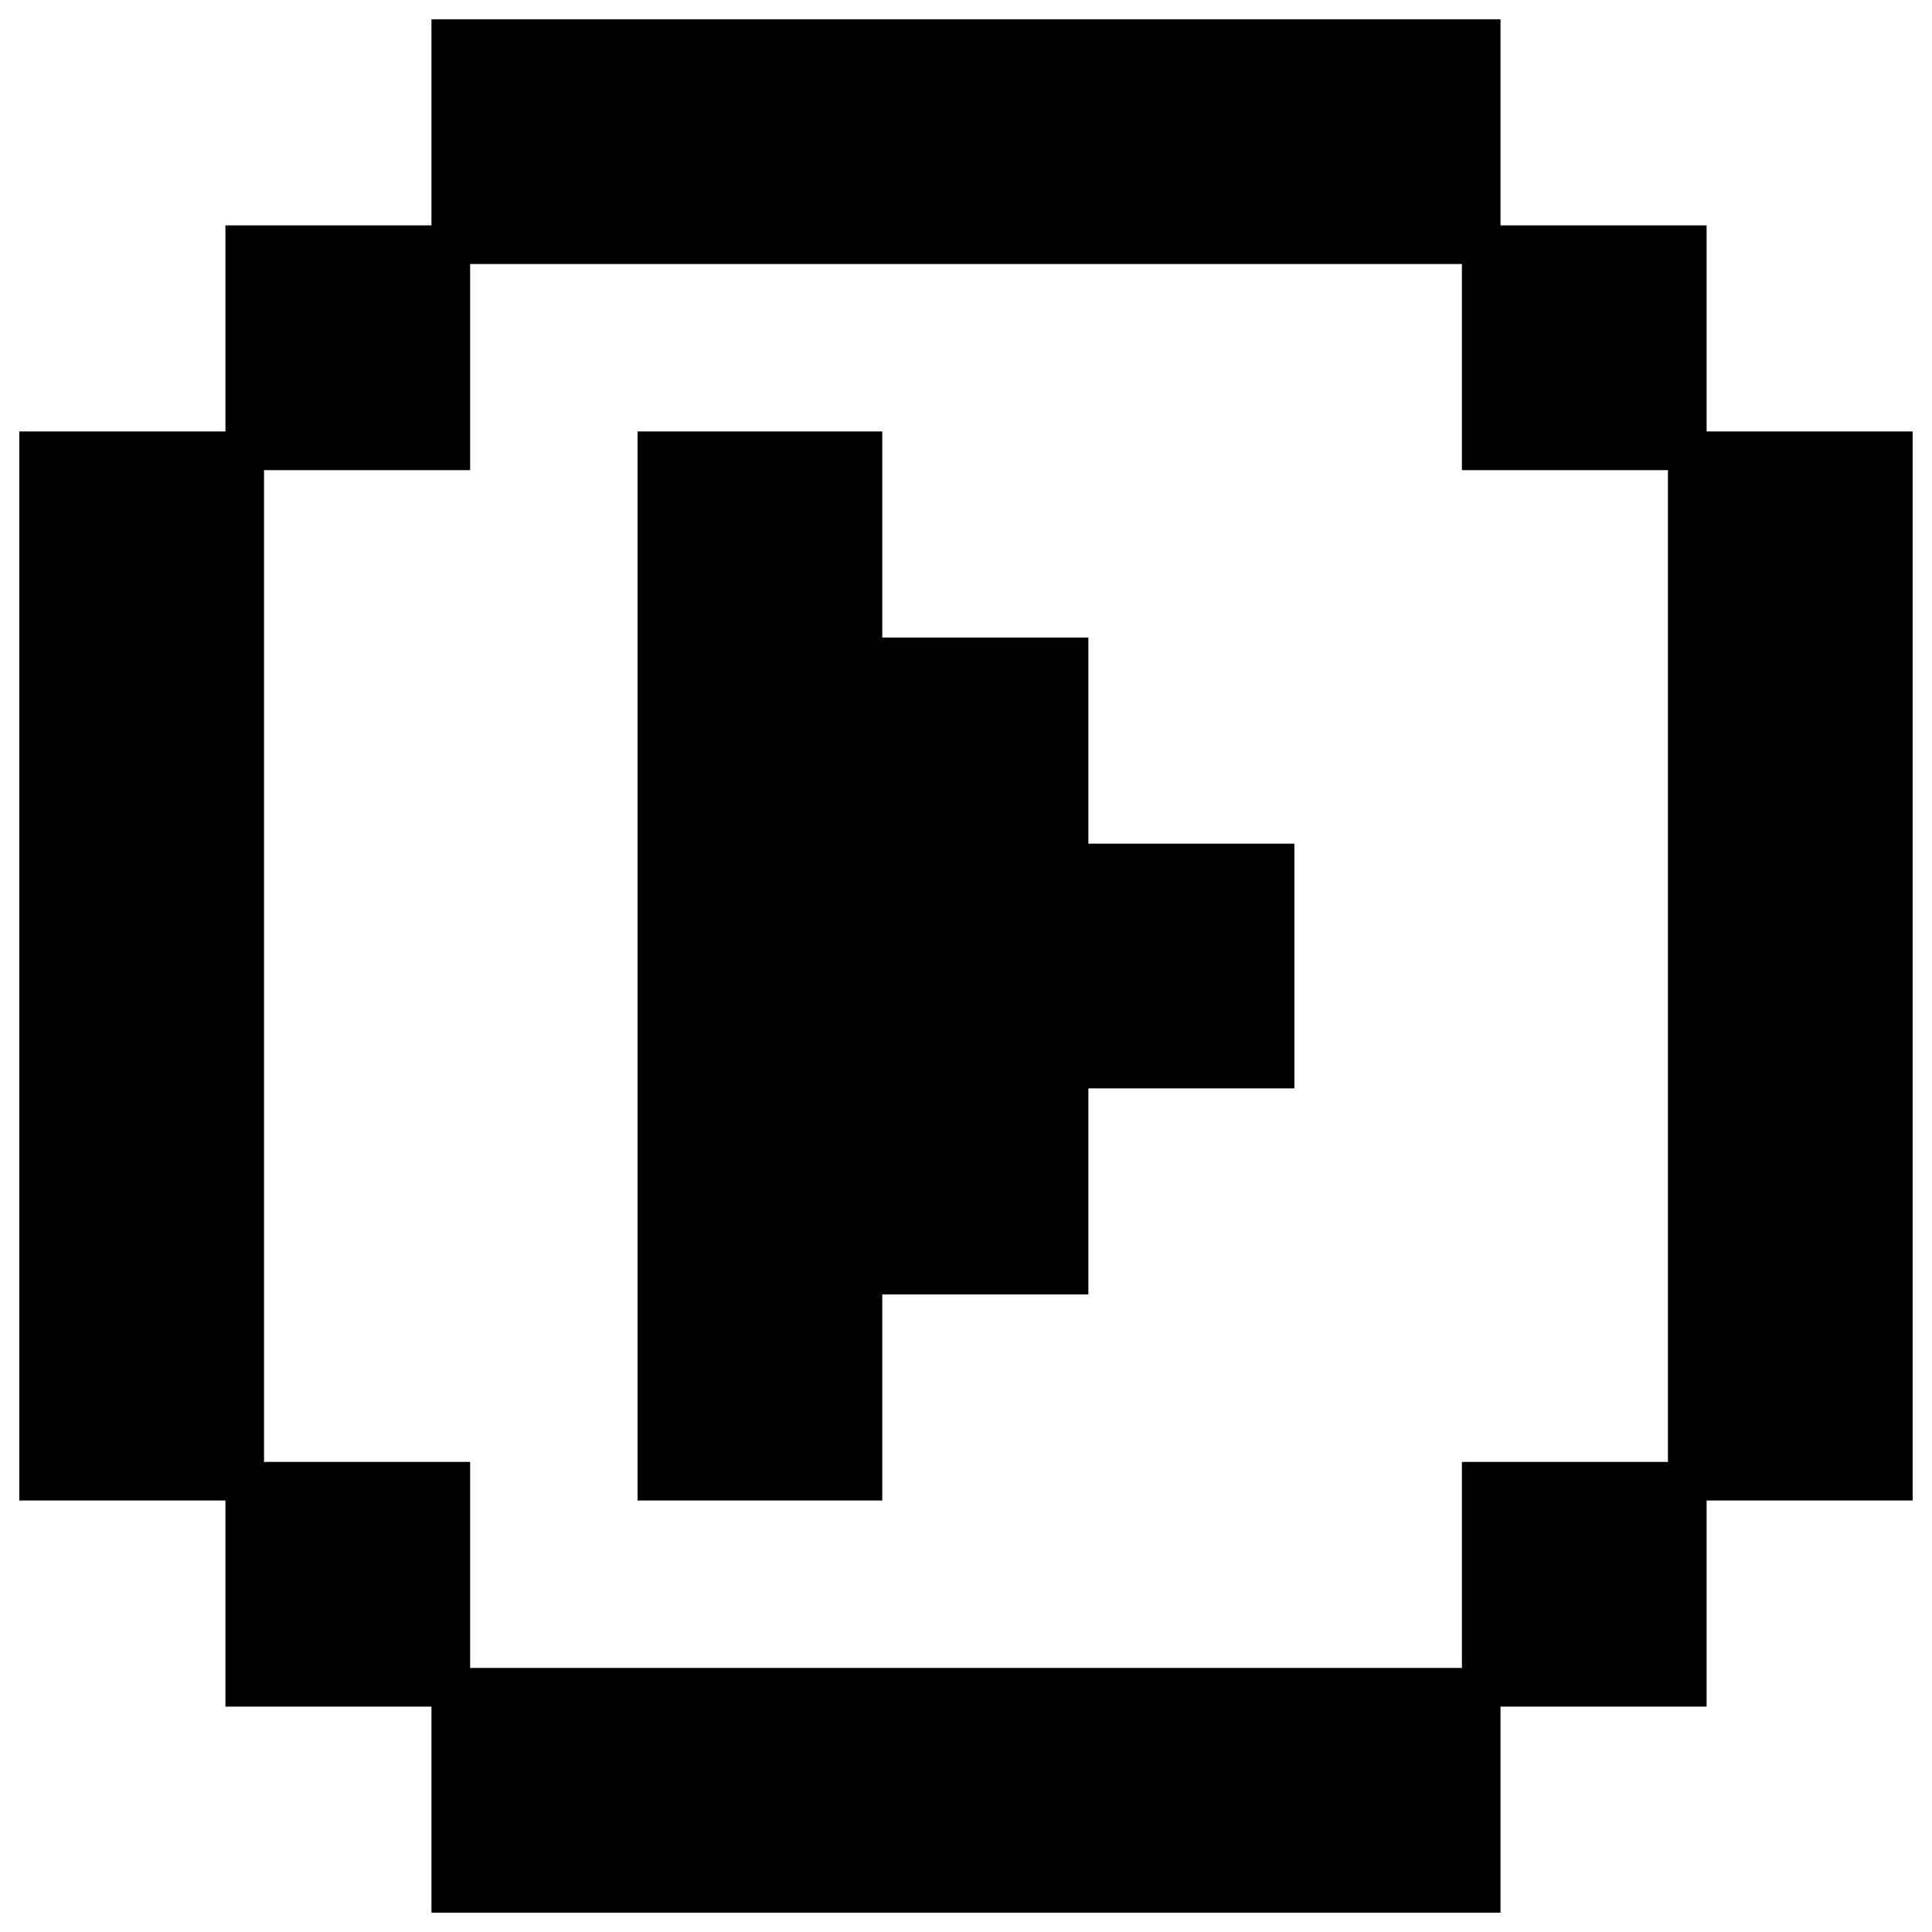
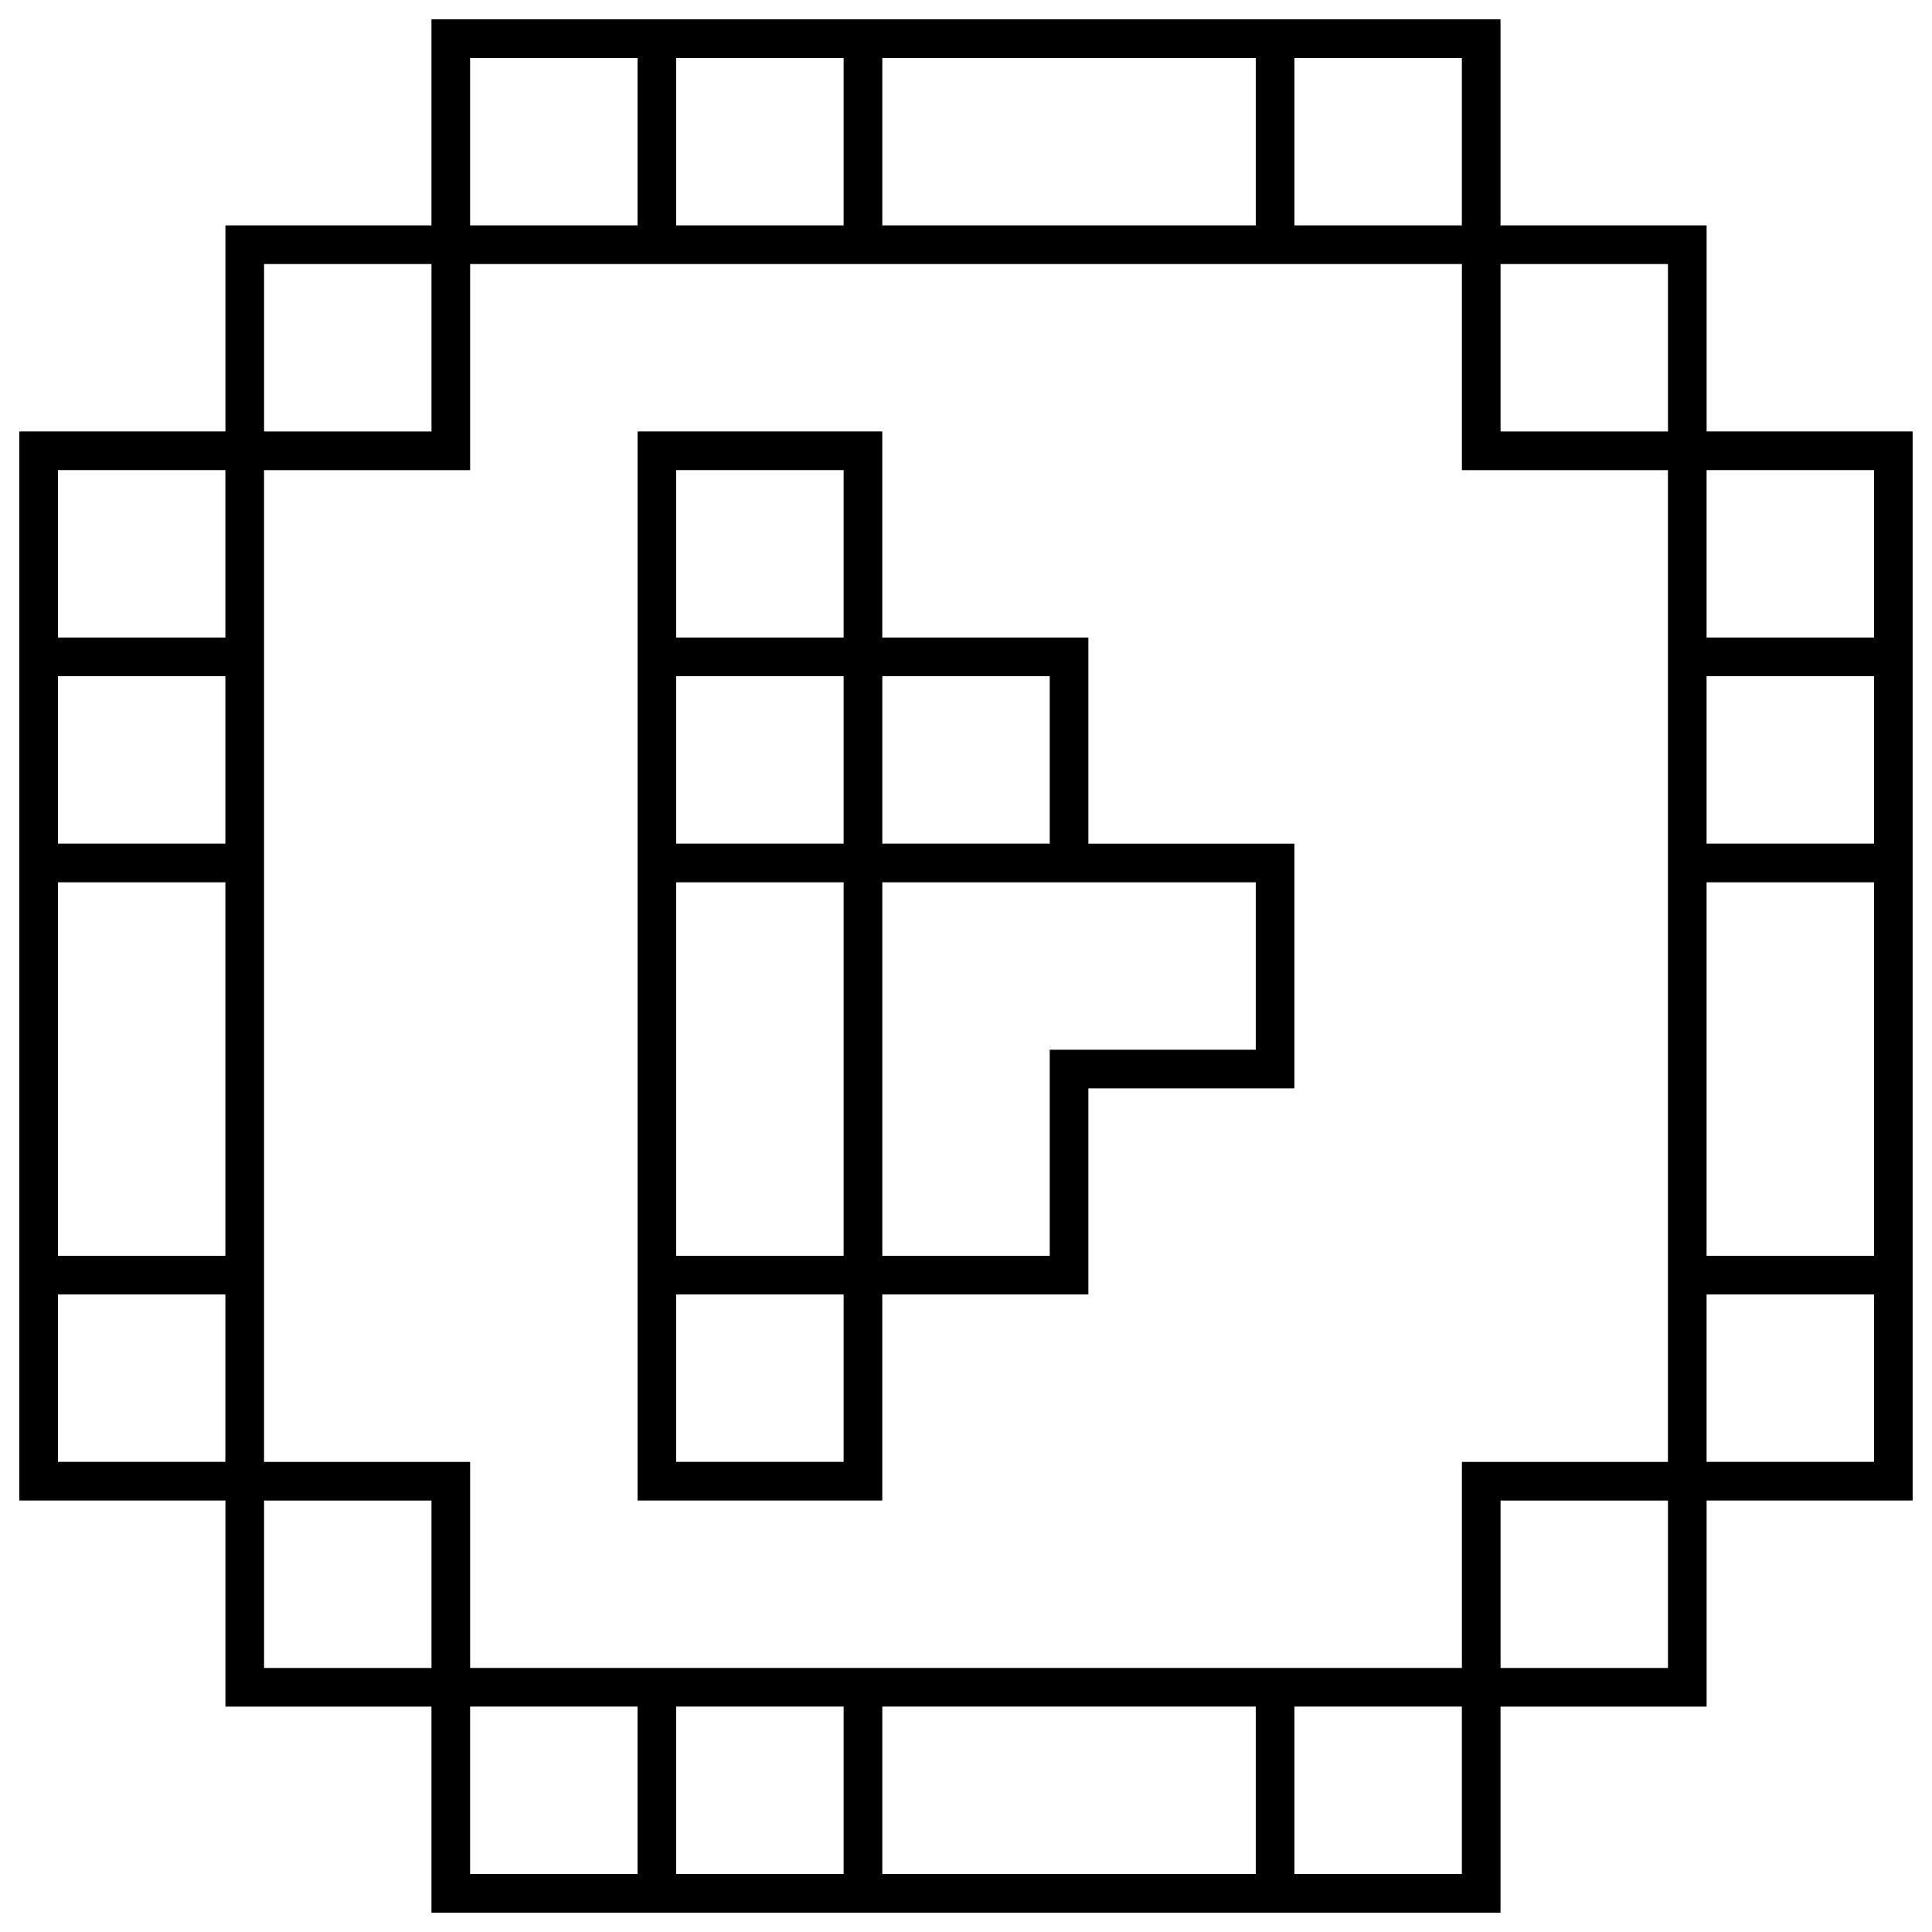
<svg xmlns="http://www.w3.org/2000/svg" width="50" height="50" viewBox="0 0 50 50" fill="none">
-   <path fill-rule="evenodd" clip-rule="evenodd" d="M11.666 1H16.999V6.333H11.666V1ZM17 1H22.333V6.333H17V1ZM27.666 1H22.334V6.333H27.666H27.667H32.999V1H27.667H27.666ZM38.333 1H33V6.333H38.333V1ZM6.334 6.333H11.667V11.667H6.334V6.333ZM43.667 6.333H38.334V11.667H43.666V17H48.999V11.666H43.667V6.333ZM1 11.666H6.333V17H1V11.666ZM22.333 11.666H17V17H22.333V11.666ZM6.333 17H1V22.333H6.333V17ZM17 17H22.333V22.333H17V17ZM27.667 17H22.334V22.333H27.667V17ZM43.666 17H48.999V22.333H43.666V17ZM6.333 22.334H1V27.666V27.667V33H6.333V27.667V27.666V22.334ZM17 22.334H22.333V27.666V27.667V33H17V27.667V27.666V22.334ZM27.666 22.334H22.334V27.666V27.667V33H27.667V27.667H32.999V22.334H27.667H27.666ZM48.999 22.334H43.666V27.666V27.667V33H48.999V27.667V27.666V22.334ZM1 33H6.333V38.333H1V33ZM22.333 33H17V38.333H22.333V33ZM43.666 33H48.999V38.333H43.666V33ZM11.667 38.334H6.334V43.667H11.666V49H16.999V43.666H11.667V38.334ZM38.334 38.334H43.667V43.667H38.334V38.334ZM17 43.666H22.333V49H17V43.666ZM27.666 43.666H22.334V49H27.666H27.667H32.999V43.666H27.667H27.666ZM38.333 43.666H33V49H38.333V43.666Z" fill="black" />
  <path d="M16.999 1H17.499V0.5H16.999V1ZM11.666 1V0.5H11.166V1H11.666ZM16.999 6.333V6.833H17.499V6.333H16.999ZM11.666 6.333H11.166V6.833H11.666V6.333ZM22.333 1H22.833V0.5H22.333V1ZM17 1V0.5H16.5V1H17ZM22.333 6.333V6.833H22.833V6.333H22.333ZM17 6.333H16.5V6.833H17V6.333ZM22.334 1V0.5H21.834V1H22.334ZM22.334 6.333H21.834V6.833H22.334V6.333ZM32.999 6.333V6.833H33.499V6.333H32.999ZM32.999 1H33.499V0.5H32.999V1ZM33 1V0.5H32.5V1H33ZM38.333 1H38.833V0.5H38.333V1ZM33 6.333H32.5V6.833H33V6.333ZM38.333 6.333V6.833H38.833V6.333H38.333ZM11.667 6.333H12.167V5.833H11.667V6.333ZM6.334 6.333V5.833H5.834V6.333H6.334ZM11.667 11.667V12.167H12.167V11.667H11.667ZM6.334 11.667H5.834V12.167H6.334V11.667ZM38.334 6.333V5.833H37.834V6.333H38.334ZM43.667 6.333H44.167V5.833H43.667V6.333ZM38.334 11.667H37.834V12.167H38.334V11.667ZM43.666 11.667H44.166V11.167H43.666V11.667ZM43.666 17H43.166V17.5H43.666V17ZM48.999 17V17.5H49.499V17H48.999ZM48.999 11.666H49.499V11.166H48.999V11.666ZM43.667 11.666H43.167V12.166H43.667V11.666ZM6.333 11.666H6.833V11.166H6.333V11.666ZM1 11.666V11.166H0.5V11.666H1ZM6.333 17V17.5H6.833V17H6.333ZM1 17H0.5V17.5H1V17ZM17 11.666V11.166H16.5V11.666H17ZM22.333 11.666H22.833V11.166H22.333V11.666ZM17 17H16.5V17.5H17V17ZM22.333 17V17.5H22.833V17H22.333ZM1 17V16.5H0.5V17H1ZM6.333 17H6.833V16.5H6.333V17ZM1 22.333H0.5V22.833H1V22.333ZM6.333 22.333V22.833H6.833V22.333H6.333ZM22.333 17H22.833V16.5H22.333V17ZM17 17V16.5H16.5V17H17ZM22.333 22.333V22.833H22.833V22.333H22.333ZM17 22.333H16.5V22.833H17V22.333ZM22.334 17V16.5H21.834V17H22.334ZM27.667 17H28.167V16.5H27.667V17ZM22.334 22.333H21.834V22.833H22.334V22.333ZM27.667 22.333V22.833H28.167V22.333H27.667ZM48.999 17H49.499V16.5H48.999V17ZM43.666 17V16.5H43.166V17H43.666ZM48.999 22.333V22.833H49.499V22.333H48.999ZM43.666 22.333H43.166V22.833H43.666V22.333ZM1 22.334V21.834H0.5V22.334H1ZM6.333 22.334H6.833V21.834H6.333V22.334ZM1 33H0.5V33.5H1V33ZM6.333 33V33.5H6.833V33H6.333ZM22.333 22.334H22.833V21.834H22.333V22.334ZM17 22.334V21.834H16.5V22.334H17ZM22.333 33V33.5H22.833V33H22.333ZM17 33H16.5V33.5H17V33ZM22.334 22.334V21.834H21.834V22.334H22.334ZM22.334 33H21.834V33.5H22.334V33ZM27.667 33V33.5H28.167V33H27.667ZM27.667 27.667V27.167H27.167V27.667H27.667ZM32.999 27.667V28.167H33.499V27.667H32.999ZM32.999 22.334H33.499V21.834H32.999V22.334ZM43.666 22.334V21.834H43.166V22.334H43.666ZM48.999 22.334H49.499V21.834H48.999V22.334ZM43.666 33H43.166V33.5H43.666V33ZM48.999 33V33.5H49.499V33H48.999ZM6.333 33H6.833V32.5H6.333V33ZM1 33V32.5H0.5V33H1ZM6.333 38.333V38.833H6.833V38.333H6.333ZM1 38.333H0.5V38.833H1V38.333ZM17 33V32.5H16.5V33H17ZM22.333 33H22.833V32.5H22.333V33ZM17 38.333H16.5V38.833H17V38.333ZM22.333 38.333V38.833H22.833V38.333H22.333ZM48.999 33H49.499V32.5H48.999V33ZM43.666 33V32.5H43.166V33H43.666ZM48.999 38.333V38.833H49.499V38.333H48.999ZM43.666 38.333H43.166V38.833H43.666V38.333ZM6.334 38.334V37.834H5.834V38.334H6.334ZM11.667 38.334H12.167V37.834H11.667V38.334ZM6.334 43.667H5.834V44.167H6.334V43.667ZM11.666 43.667H12.166V43.167H11.666V43.667ZM11.666 49H11.166V49.5H11.666V49ZM16.999 49V49.5H17.499V49H16.999ZM16.999 43.666H17.499V43.166H16.999V43.666ZM11.667 43.666H11.167V44.166H11.667V43.666ZM43.667 38.334H44.167V37.834H43.667V38.334ZM38.334 38.334V37.834H37.834V38.334H38.334ZM43.667 43.667V44.167H44.167V43.667H43.667ZM38.334 43.667H37.834V44.167H38.334V43.667ZM22.333 43.666H22.833V43.166H22.333V43.666ZM17 43.666V43.166H16.5V43.666H17ZM22.333 49V49.5H22.833V49H22.333ZM17 49H16.5V49.5H17V49ZM22.334 43.666V43.166H21.834V43.666H22.334ZM22.334 49H21.834V49.5H22.334V49ZM32.999 49V49.5H33.499V49H32.999ZM32.999 43.666H33.499V43.166H32.999V43.666ZM33 43.666V43.166H32.5V43.666H33ZM38.333 43.666H38.833V43.166H38.333V43.666ZM33 49H32.5V49.5H33V49ZM38.333 49V49.5H38.833V49H38.333ZM16.999 0.5H11.666V1.5H16.999V0.5ZM17.499 6.333V1H16.499V6.333H17.499ZM11.666 6.833H16.999V5.833H11.666V6.833ZM11.166 1V6.333H12.166V1H11.166ZM22.333 0.5H17V1.5H22.333V0.5ZM22.833 6.333V1H21.833V6.333H22.833ZM17 6.833H22.333V5.833H17V6.833ZM16.5 1V6.333H17.5V1H16.5ZM22.334 1.5H27.666V0.5H22.334V1.5ZM22.834 6.333V1H21.834V6.333H22.834ZM27.666 5.833H22.334V6.833H27.666V5.833ZM27.667 5.833H27.666V6.833H27.667V5.833ZM32.999 5.833H27.667V6.833H32.999V5.833ZM32.499 1V6.333H33.499V1H32.499ZM27.667 1.5H32.999V0.5H27.667V1.5ZM27.666 1.5H27.667V0.5H27.666V1.5ZM33 1.5H38.333V0.5H33V1.5ZM33.5 6.333V1H32.5V6.333H33.5ZM38.333 5.833H33V6.833H38.333V5.833ZM37.833 1V6.333H38.833V1H37.833ZM11.667 5.833H6.334V6.833H11.667V5.833ZM12.167 11.667V6.333H11.167V11.667H12.167ZM6.334 12.167H11.667V11.167H6.334V12.167ZM5.834 6.333V11.667H6.834V6.333H5.834ZM38.334 6.833H43.667V5.833H38.334V6.833ZM38.834 11.667V6.333H37.834V11.667H38.834ZM43.666 11.167H38.334V12.167H43.666V11.167ZM44.166 17V11.667H43.166V17H44.166ZM48.999 16.5H43.666V17.5H48.999V16.5ZM48.499 11.666V17H49.499V11.666H48.499ZM43.667 12.166H48.999V11.166H43.667V12.166ZM43.167 6.333V11.666H44.167V6.333H43.167ZM6.333 11.166H1V12.166H6.333V11.166ZM6.833 17V11.666H5.833V17H6.833ZM1 17.5H6.333V16.5H1V17.5ZM0.5 11.666V17H1.5V11.666H0.5ZM17 12.166H22.333V11.166H17V12.166ZM17.5 17V11.666H16.5V17H17.5ZM22.333 16.5H17V17.5H22.333V16.5ZM21.833 11.666V17H22.833V11.666H21.833ZM1 17.5H6.333V16.5H1V17.5ZM1.5 22.333V17H0.5V22.333H1.5ZM6.333 21.833H1V22.833H6.333V21.833ZM5.833 17V22.333H6.833V17H5.833ZM22.333 16.5H17V17.5H22.333V16.5ZM22.833 22.333V17H21.833V22.333H22.833ZM17 22.833H22.333V21.833H17V22.833ZM16.5 17V22.333H17.5V17H16.5ZM22.334 17.5H27.667V16.5H22.334V17.5ZM22.834 22.333V17H21.834V22.333H22.834ZM27.667 21.833H22.334V22.833H27.667V21.833ZM27.167 17V22.333H28.167V17H27.167ZM48.999 16.5H43.666V17.5H48.999V16.5ZM49.499 22.333V17H48.499V22.333H49.499ZM43.666 22.833H48.999V21.833H43.666V22.833ZM43.166 17V22.333H44.166V17H43.166ZM1 22.834H6.333V21.834H1V22.834ZM1.5 27.666V22.334H0.5V27.666H1.5ZM1.5 27.667V27.666H0.5V27.667H1.5ZM1.5 33V27.667H0.5V33H1.5ZM6.333 32.5H1V33.5H6.333V32.5ZM5.833 27.667V33H6.833V27.667H5.833ZM5.833 27.666V27.667H6.833V27.666H5.833ZM5.833 22.334V27.666H6.833V22.334H5.833ZM22.333 21.834H17V22.834H22.333V21.834ZM22.833 27.666V22.334H21.833V27.666H22.833ZM22.833 27.667V27.666H21.833V27.667H22.833ZM22.833 33V27.667H21.833V33H22.833ZM17 33.5H22.333V32.5H17V33.5ZM16.5 27.667V33H17.5V27.667H16.5ZM16.5 27.666V27.667H17.5V27.666H16.5ZM16.5 22.334V27.666H17.5V22.334H16.5ZM22.334 22.834H27.666V21.834H22.334V22.834ZM22.834 27.666V22.334H21.834V27.666H22.834ZM22.834 27.667V27.666H21.834V27.667H22.834ZM22.834 33V27.667H21.834V33H22.834ZM27.667 32.5H22.334V33.5H27.667V32.5ZM27.167 27.667V33H28.167V27.667H27.167ZM32.999 27.167H27.667V28.167H32.999V27.167ZM32.499 22.334V27.667H33.499V22.334H32.499ZM27.667 22.834H32.999V21.834H27.667V22.834ZM27.666 22.834H27.667V21.834H27.666V22.834ZM43.666 22.834H48.999V21.834H43.666V22.834ZM44.166 27.666V22.334H43.166V27.666H44.166ZM44.166 27.667V27.666H43.166V27.667H44.166ZM44.166 33V27.667H43.166V33H44.166ZM48.999 32.5H43.666V33.5H48.999V32.5ZM48.499 27.667V33H49.499V27.667H48.499ZM48.499 27.666V27.667H49.499V27.666H48.499ZM48.499 22.334V27.666H49.499V22.334H48.499ZM6.333 32.5H1V33.5H6.333V32.5ZM6.833 38.333V33H5.833V38.333H6.833ZM1 38.833H6.333V37.833H1V38.833ZM0.5 33V38.333H1.5V33H0.5ZM17 33.5H22.333V32.5H17V33.5ZM17.5 38.333V33H16.5V38.333H17.5ZM22.333 37.833H17V38.833H22.333V37.833ZM21.833 33V38.333H22.833V33H21.833ZM48.999 32.5H43.666V33.5H48.999V32.5ZM49.499 38.333V33H48.499V38.333H49.499ZM43.666 38.833H48.999V37.833H43.666V38.833ZM43.166 33V38.333H44.166V33H43.166ZM6.334 38.834H11.667V37.834H6.334V38.834ZM6.834 43.667V38.334H5.834V43.667H6.834ZM11.666 43.167H6.334V44.167H11.666V43.167ZM12.166 49V43.667H11.166V49H12.166ZM16.999 48.5H11.666V49.5H16.999V48.5ZM16.499 43.666V49H17.499V43.666H16.499ZM11.667 44.166H16.999V43.166H11.667V44.166ZM11.167 38.334V43.666H12.167V38.334H11.167ZM43.667 37.834H38.334V38.834H43.667V37.834ZM44.167 43.667V38.334H43.167V43.667H44.167ZM38.334 44.167H43.667V43.167H38.334V44.167ZM37.834 38.334V43.667H38.834V38.334H37.834ZM22.333 43.166H17V44.166H22.333V43.166ZM22.833 49V43.666H21.833V49H22.833ZM17 49.5H22.333V48.5H17V49.5ZM16.5 43.666V49H17.5V43.666H16.5ZM22.334 44.166H27.666V43.166H22.334V44.166ZM22.834 49V43.666H21.834V49H22.834ZM27.666 48.5H22.334V49.5H27.666V48.5ZM27.667 48.5H27.666V49.5H27.667V48.5ZM32.999 48.5H27.667V49.5H32.999V48.5ZM32.499 43.666V49H33.499V43.666H32.499ZM27.667 44.166H32.999V43.166H27.667V44.166ZM27.666 44.166H27.667V43.166H27.666V44.166ZM33 44.166H38.333V43.166H33V44.166ZM33.5 49V43.666H32.5V49H33.5ZM38.333 48.5H33V49.5H38.333V48.5ZM37.833 43.666V49H38.833V43.666H37.833Z" fill="black" />
</svg>